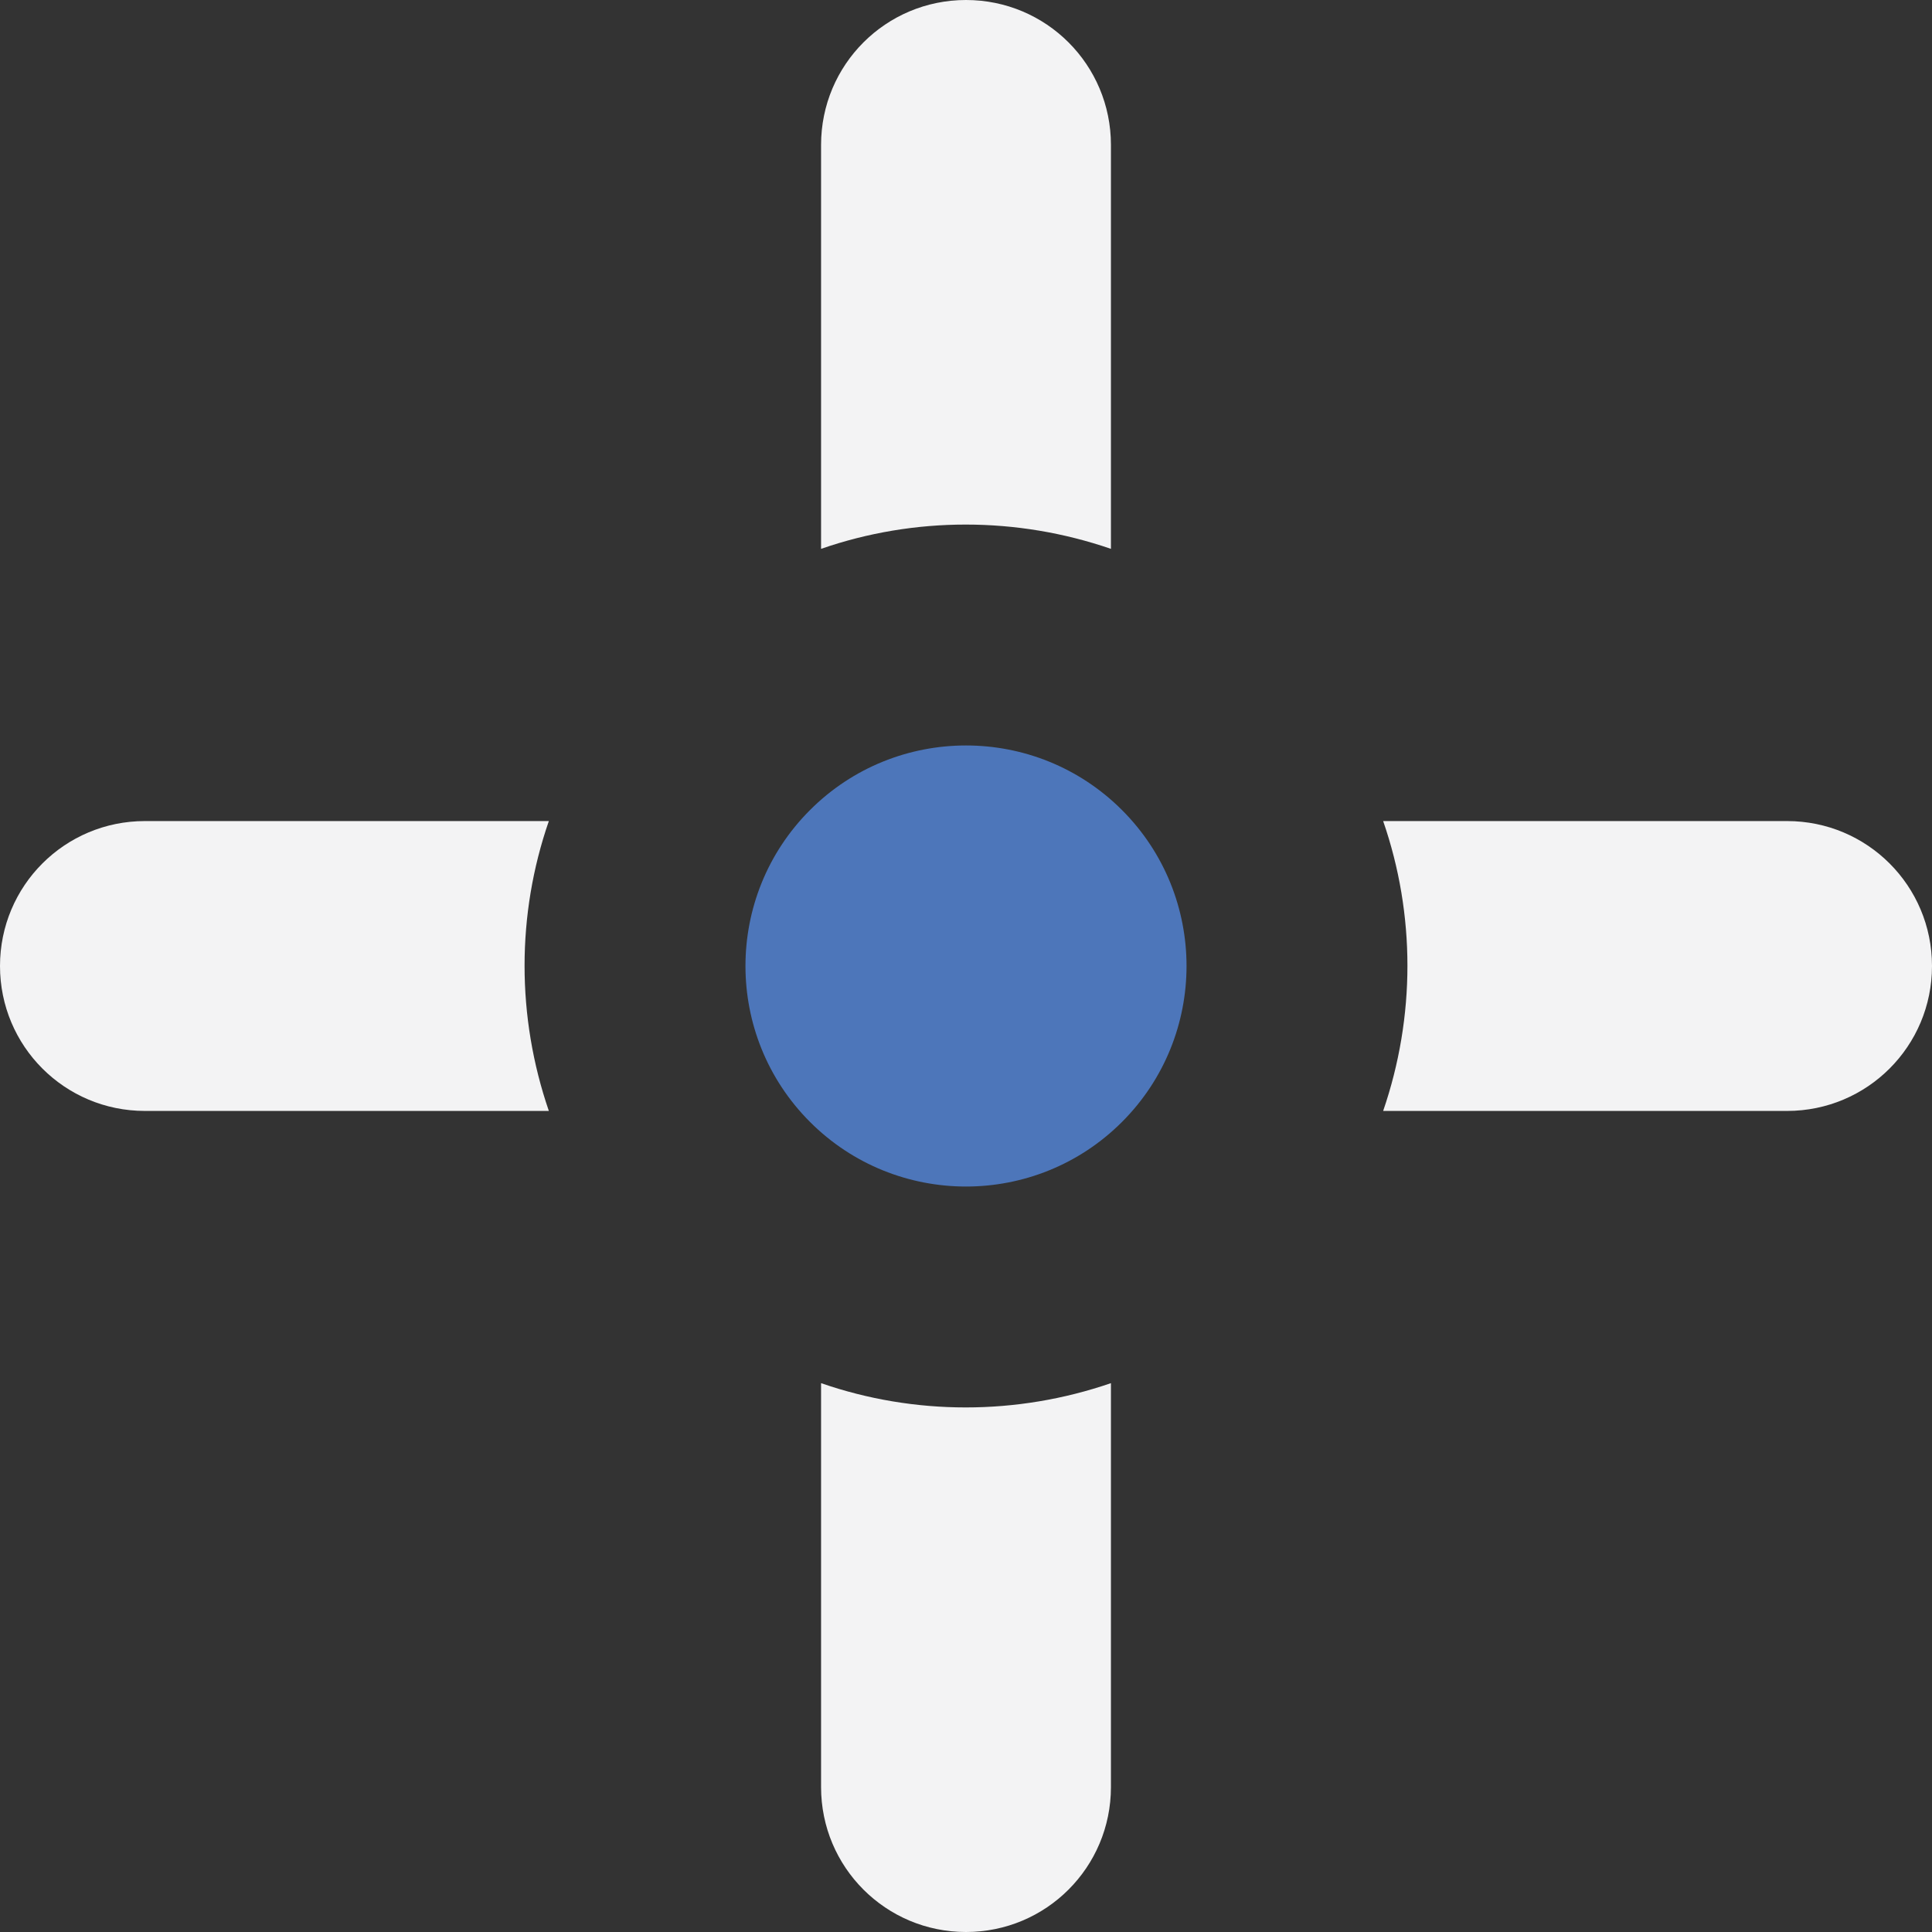
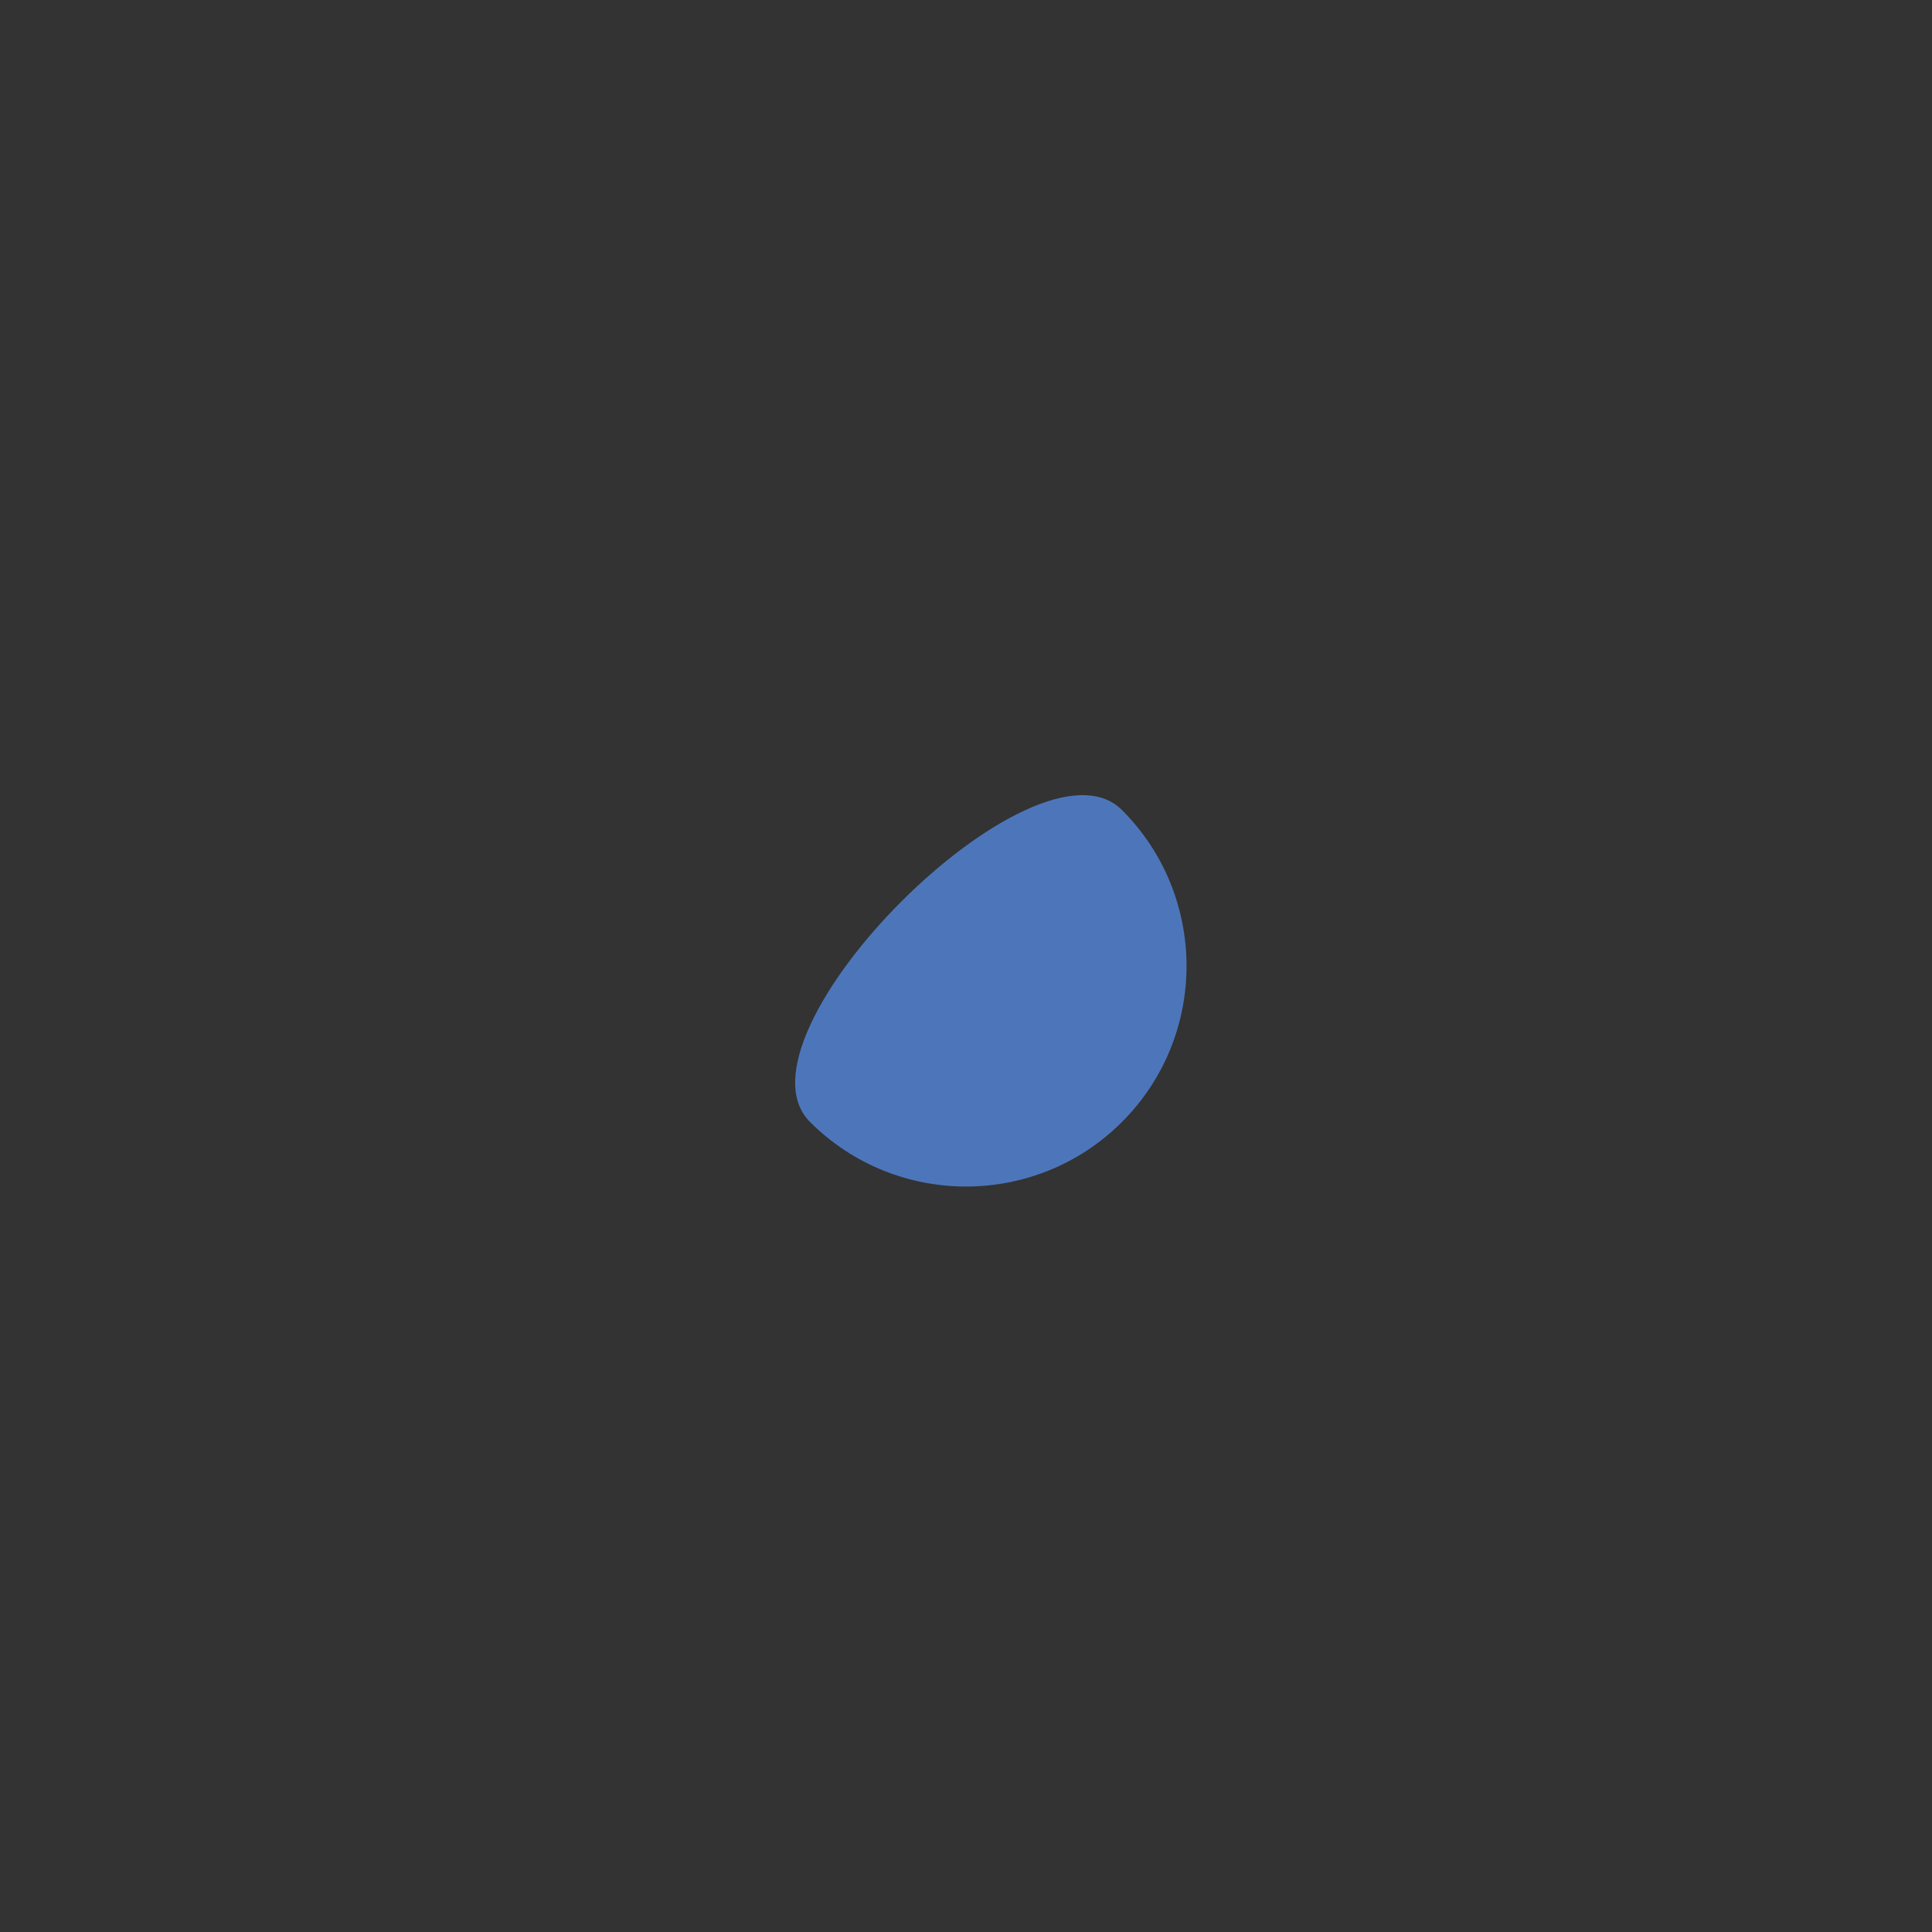
<svg xmlns="http://www.w3.org/2000/svg" version="1.1" id="Layer_1" x="0px" y="0px" viewBox="0 0 262.6 262.6" style="enable-background:new 0 0 262.6 262.6;" xml:space="preserve">
  <rect x="0" y="0" width="262.6" height="262.6" fill="#333333" stroke="none" />
  <style type="text/css">
	.st0{fill-rule:evenodd;clip-rule:evenodd;fill:#F3F3F4;}
	.st1{fill-rule:evenodd;clip-rule:evenodd;fill:#4D76BA;}
</style>
  <g id="Final">
    <g id="logo-invert">
      <g id="mark" transform="translate(0, 75)">
-         <path id="x" class="st0" d="M74.6,76H19.7C8.8,76,0,67.2,0,56.3c0-10.9,8.8-19.7,19.7-19.7l54.9,0C70.2,49.3,70.2,63.2,74.6,76     L74.6,76z M111.6-0.4v-54.9c0-10.9,8.8-19.7,19.7-19.7c10.9,0,19.7,8.8,19.7,19.7v54.9C138.2-4.8,124.3-4.8,111.6-0.4L111.6-0.4z      M188,36.6l54.9,0c10.9,0,19.7,8.8,19.7,19.7c0,10.9-8.8,19.7-19.7,19.7H188C192.4,63.2,192.4,49.3,188,36.6L188,36.6z M151,113     v54.9c0,10.9-8.8,19.7-19.7,19.7c-10.9,0-19.7-8.8-19.7-19.7l0-54.9C124.3,117.4,138.2,117.4,151,113L151,113z" />
-         <path id="circle" class="st1" d="M110.1,77.5c11.7,11.7,30.7,11.7,42.4,0s11.7-30.7,0-42.4s-30.7-11.7-42.4,0     S98.4,65.8,110.1,77.5z" />
+         <path id="circle" class="st1" d="M110.1,77.5c11.7,11.7,30.7,11.7,42.4,0s11.7-30.7,0-42.4S98.4,65.8,110.1,77.5z" />
      </g>
    </g>
  </g>
</svg>